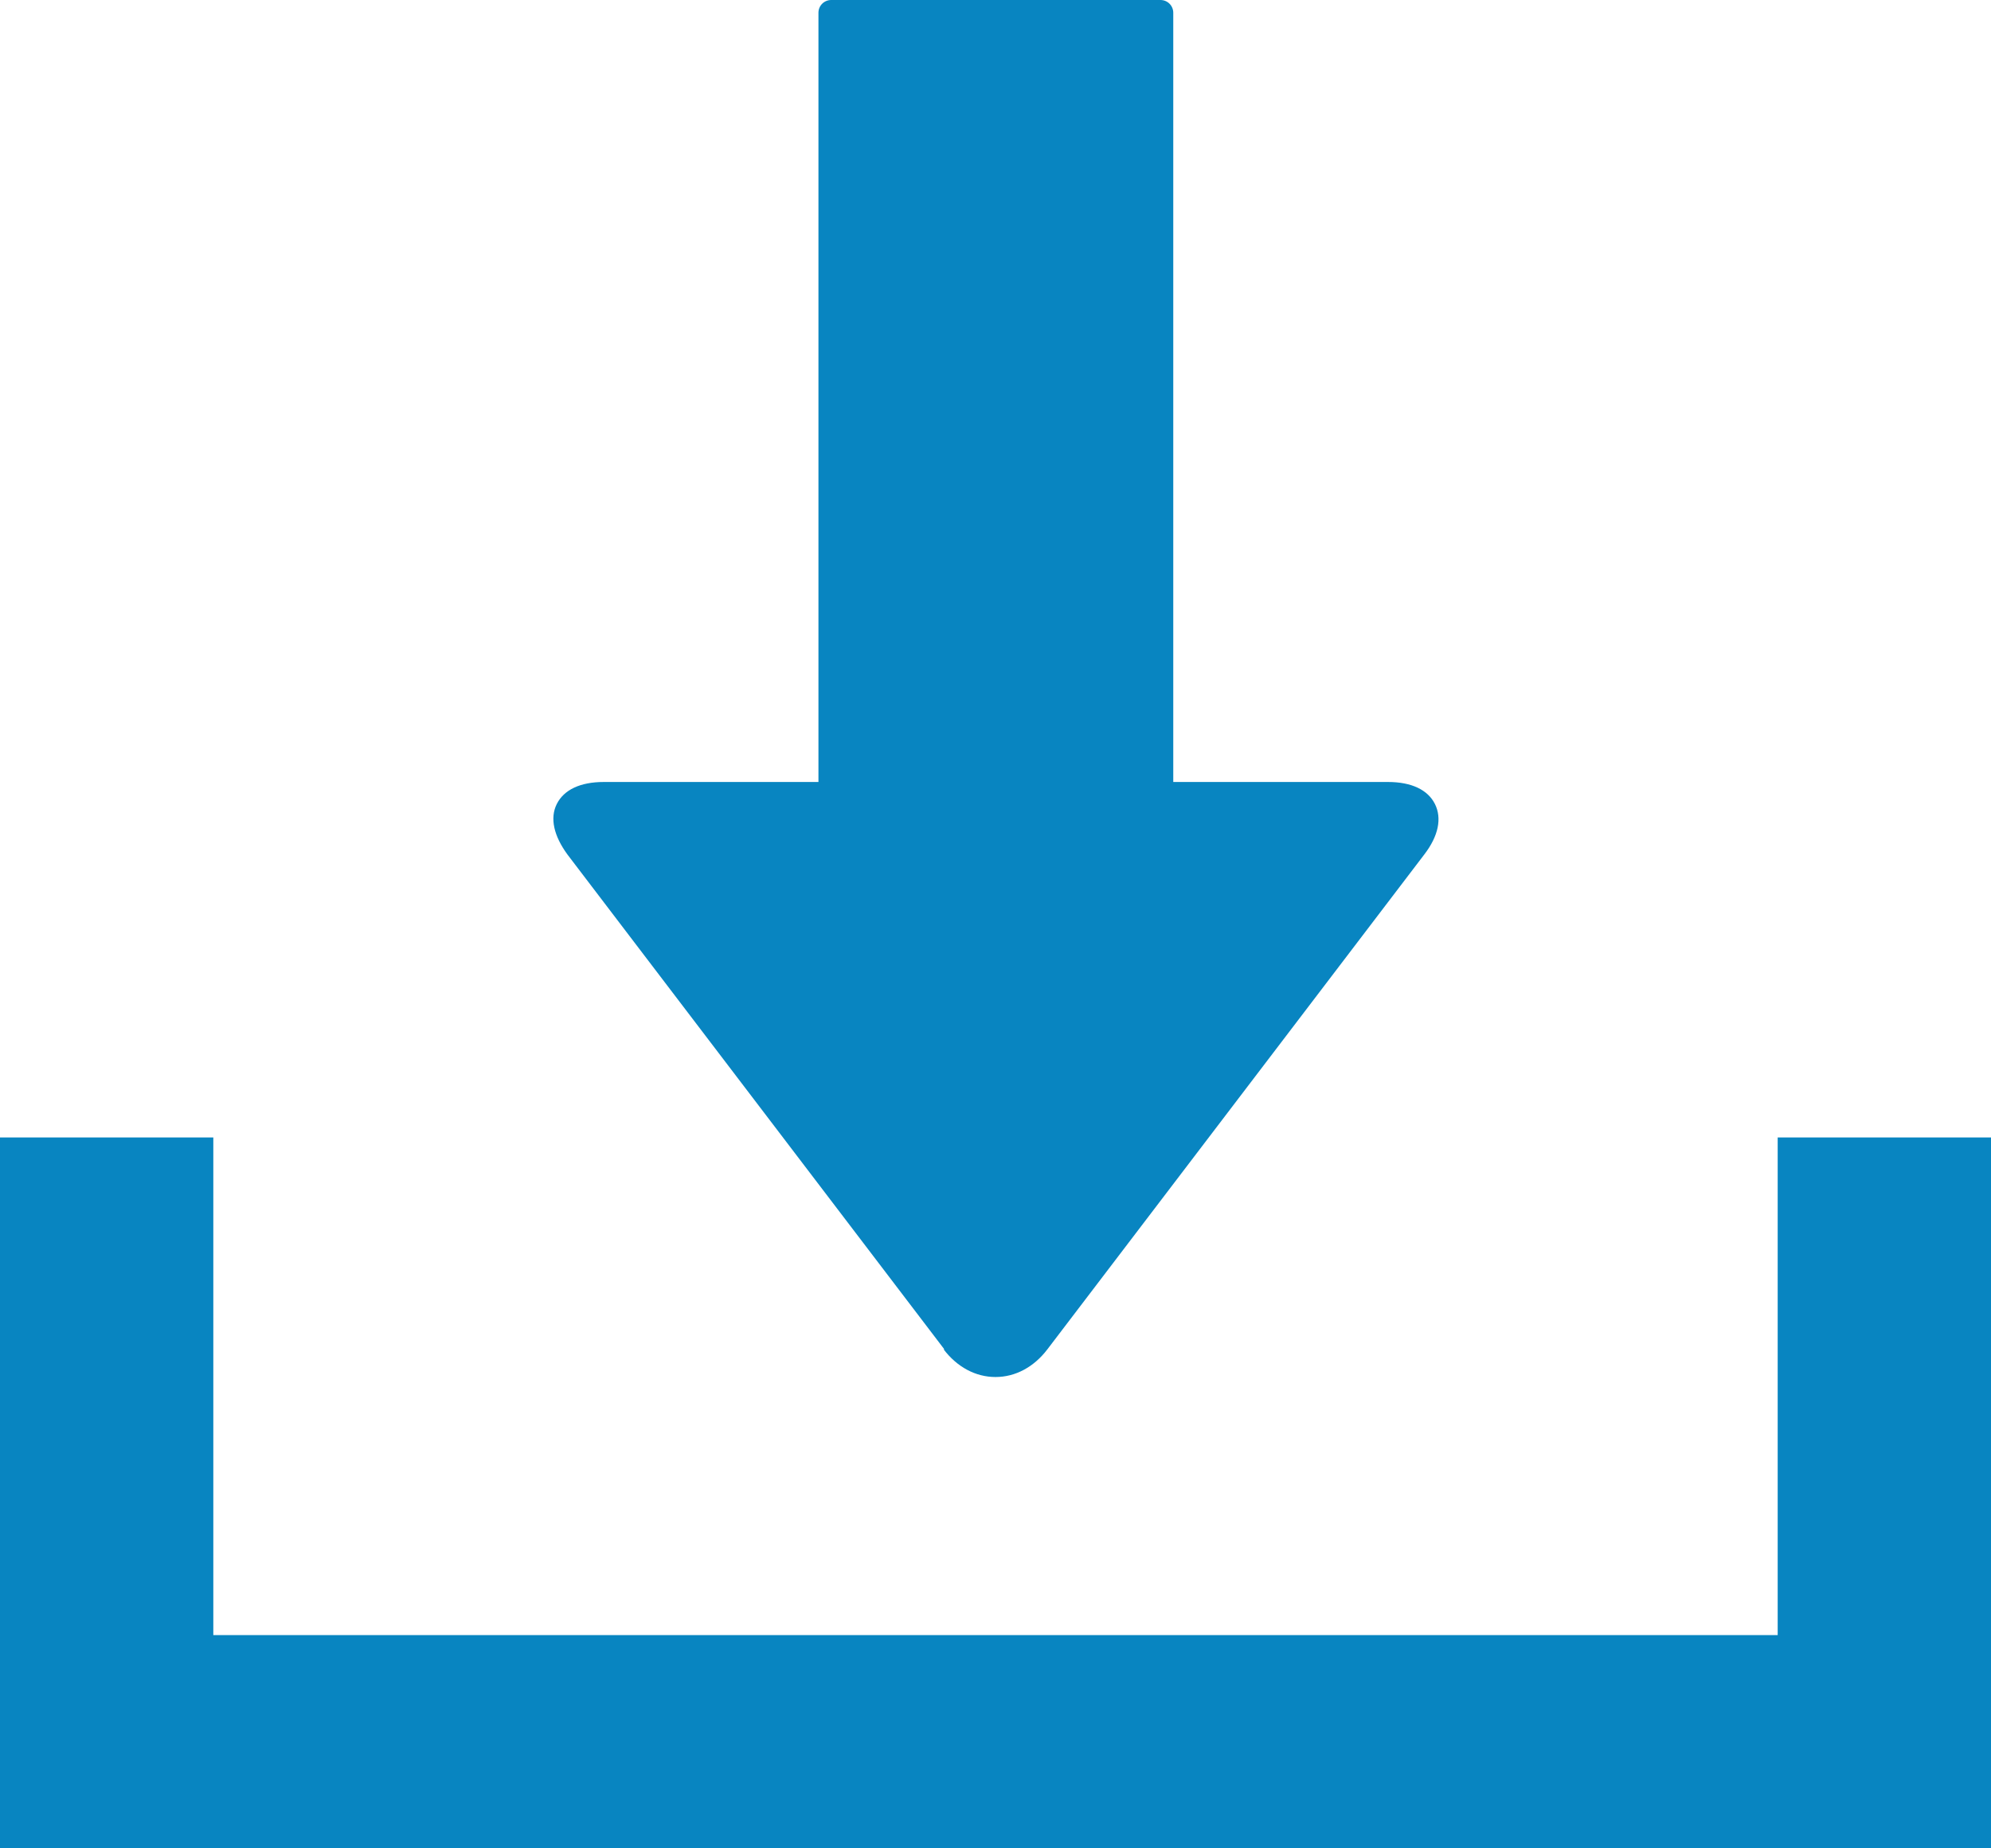
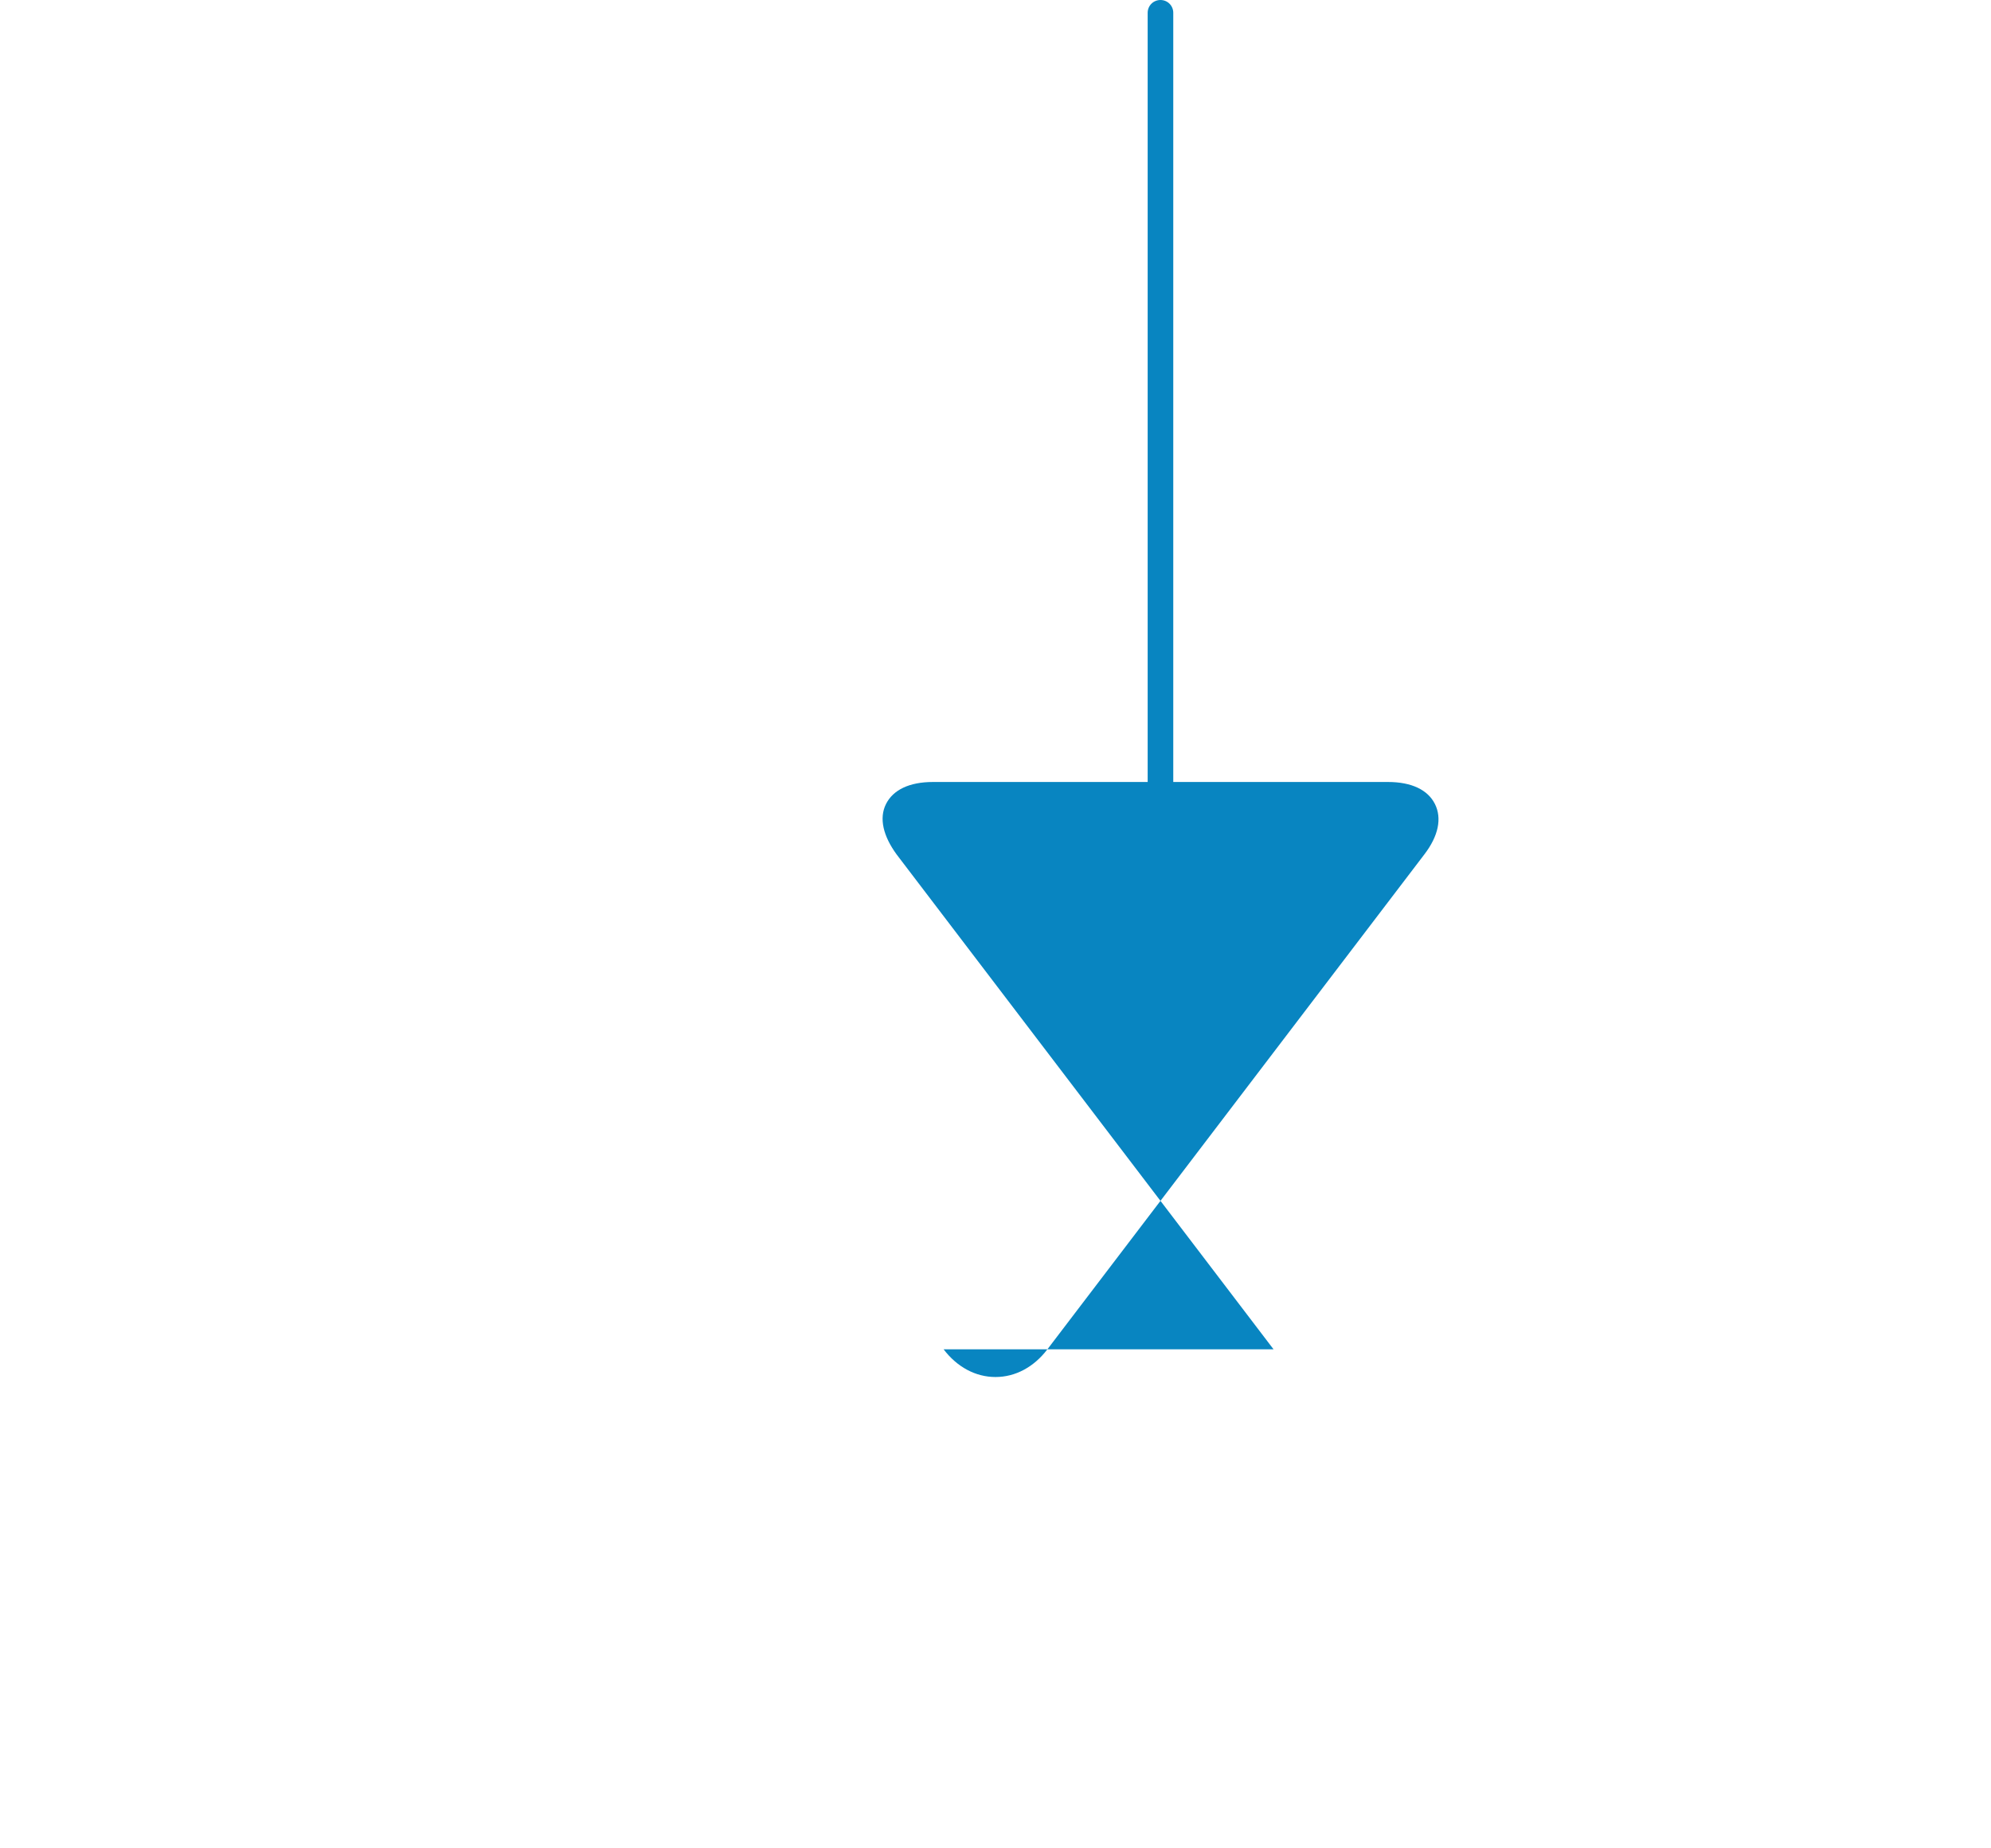
<svg xmlns="http://www.w3.org/2000/svg" id="_レイヤー_2" viewBox="0 0 28 26">
  <defs>
    <style>.cls-1{fill:#0885c1;stroke-width:0px;}</style>
  </defs>
  <g id="_文字">
-     <path class="cls-1" d="M13.27,18.98c.19.25.45.39.73.39s.54-.14.73-.39l5.3-6.96c.2-.26.25-.51.15-.71-.1-.2-.33-.31-.66-.31h-3.02V.18C16.5.08,16.42,0,16.32,0h-4.63c-.1,0-.18.08-.18.18v10.82h-3.02c-.33,0-.56.11-.66.31-.1.2-.04.45.15.71l5.3,6.96Z" />
-     <path class="cls-1" d="M1,26h27v-10h-3v7H3v-7H0v10" />
+     <path class="cls-1" d="M13.27,18.98c.19.25.45.39.73.39s.54-.14.73-.39l5.3-6.96c.2-.26.25-.51.15-.71-.1-.2-.33-.31-.66-.31h-3.02V.18C16.5.08,16.42,0,16.32,0c-.1,0-.18.08-.18.18v10.82h-3.02c-.33,0-.56.11-.66.31-.1.2-.04.45.15.71l5.3,6.96Z" />
  </g>
</svg>